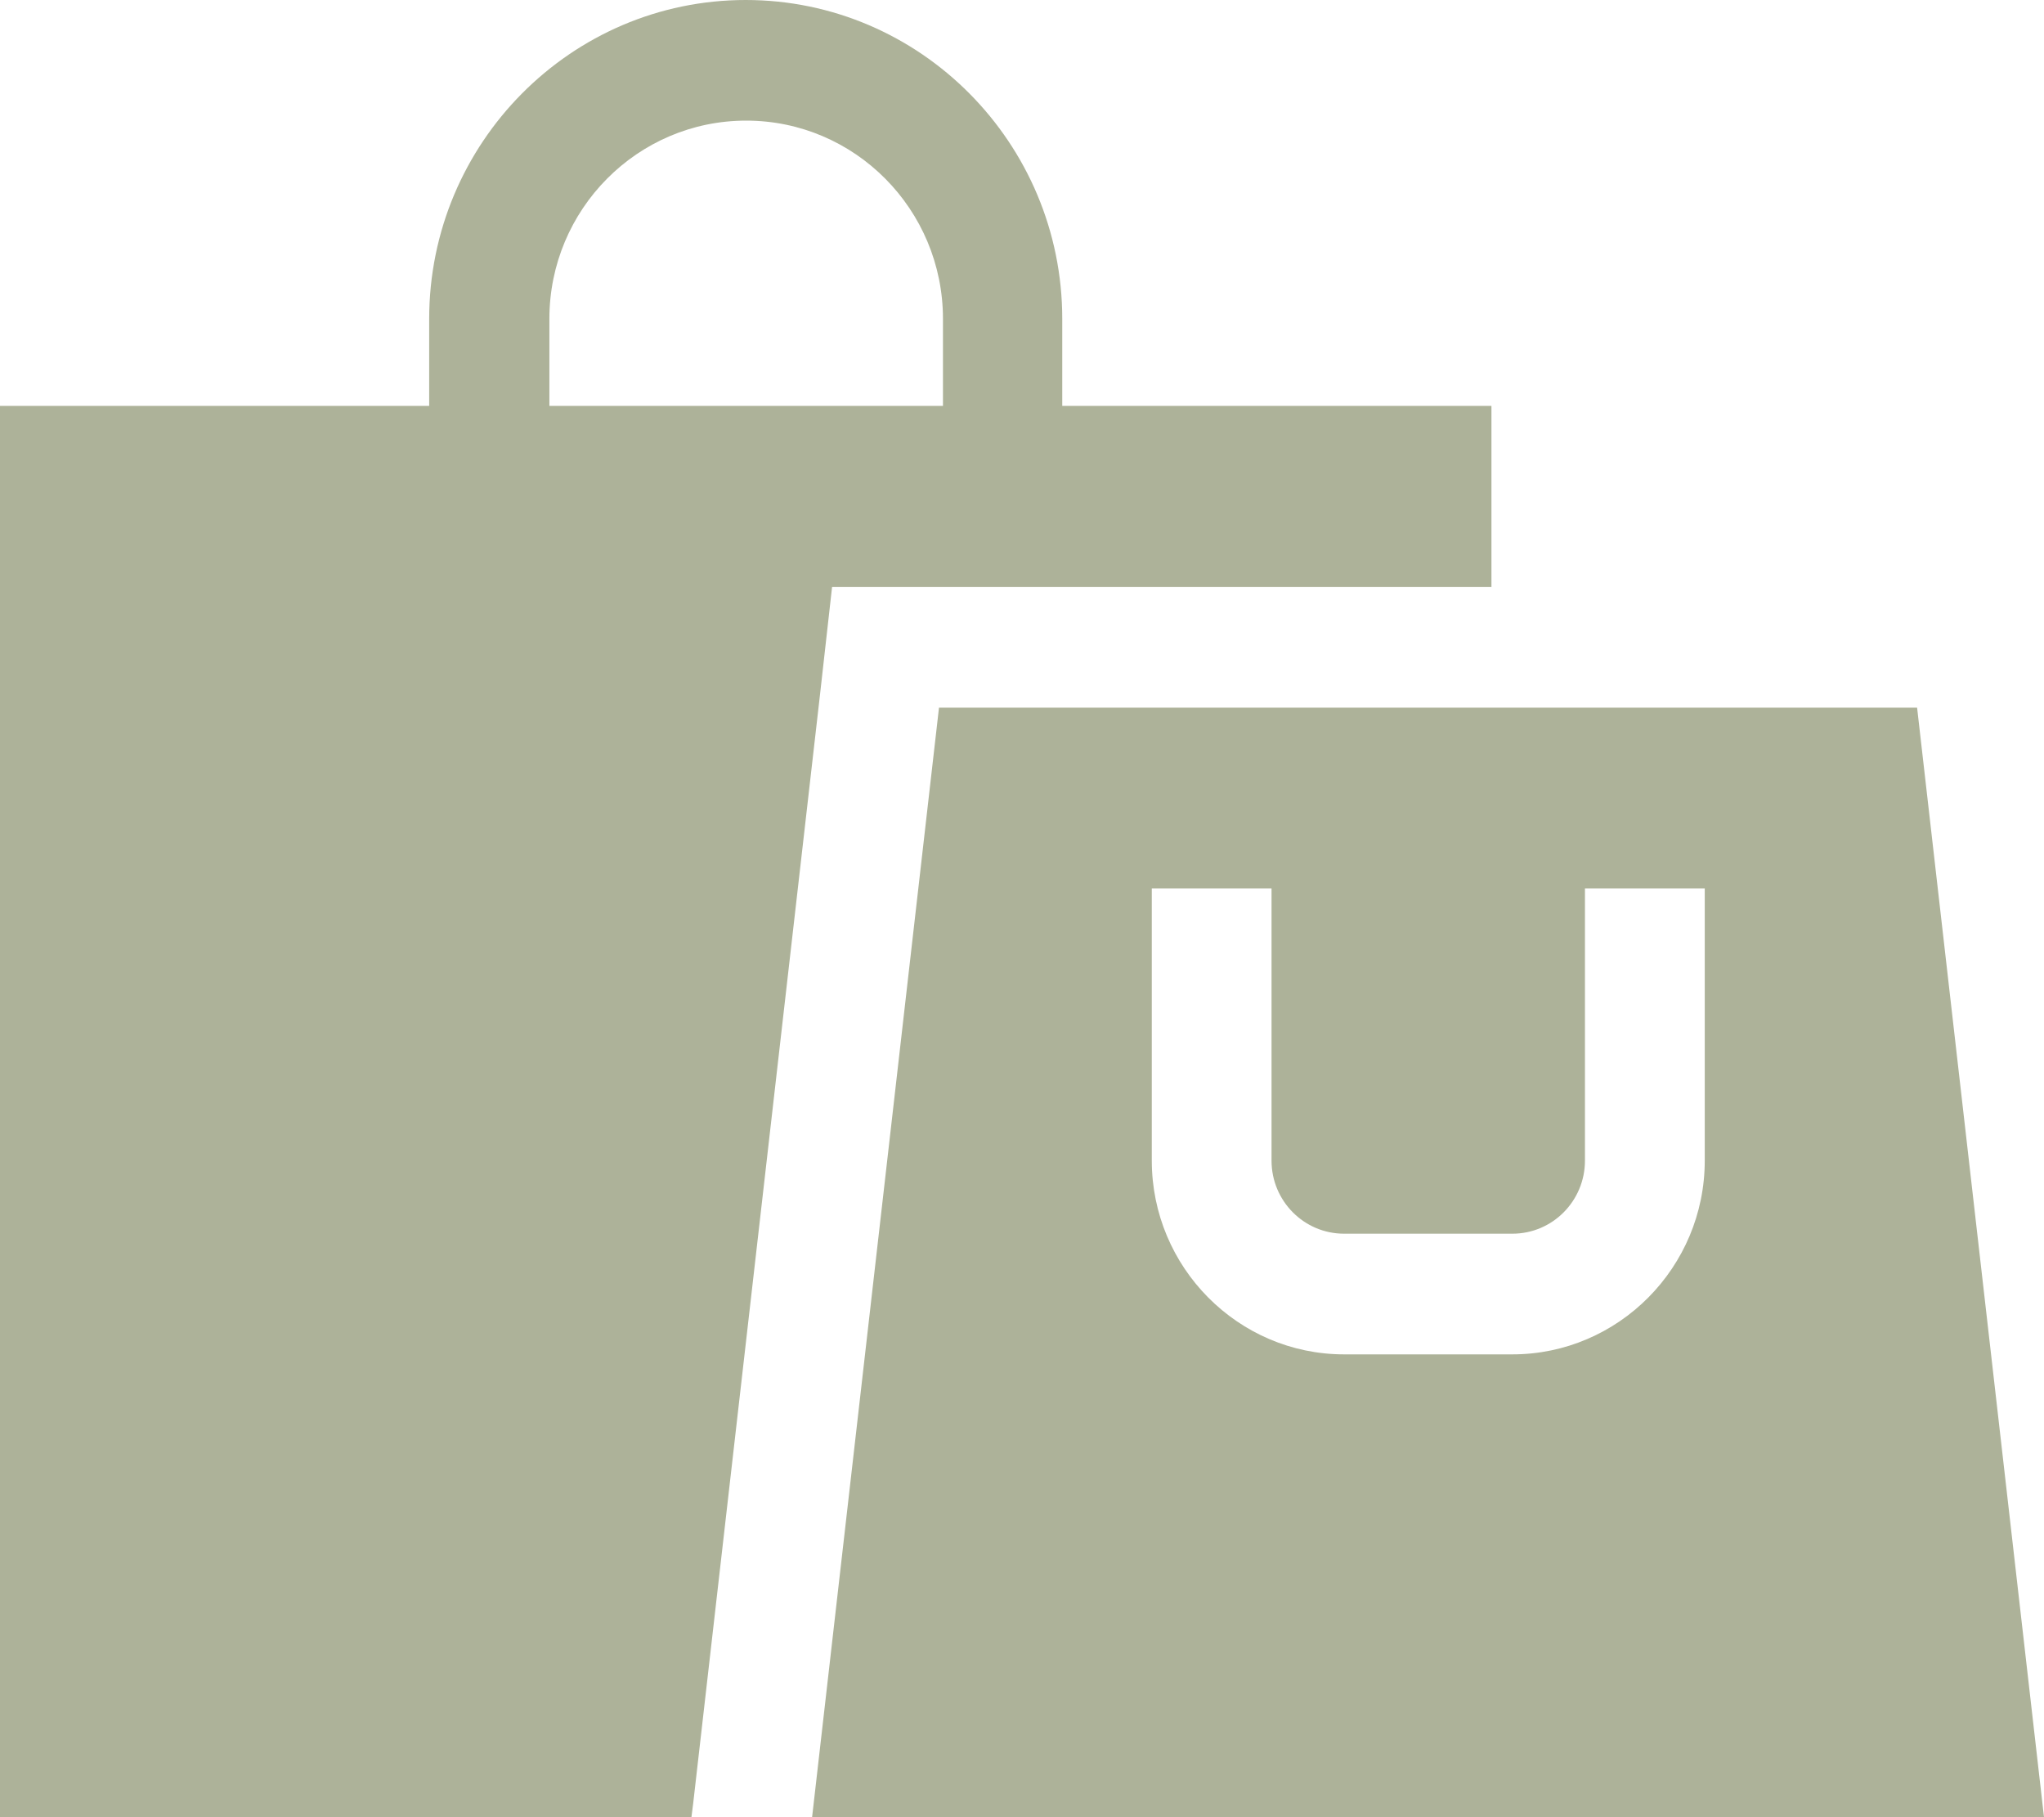
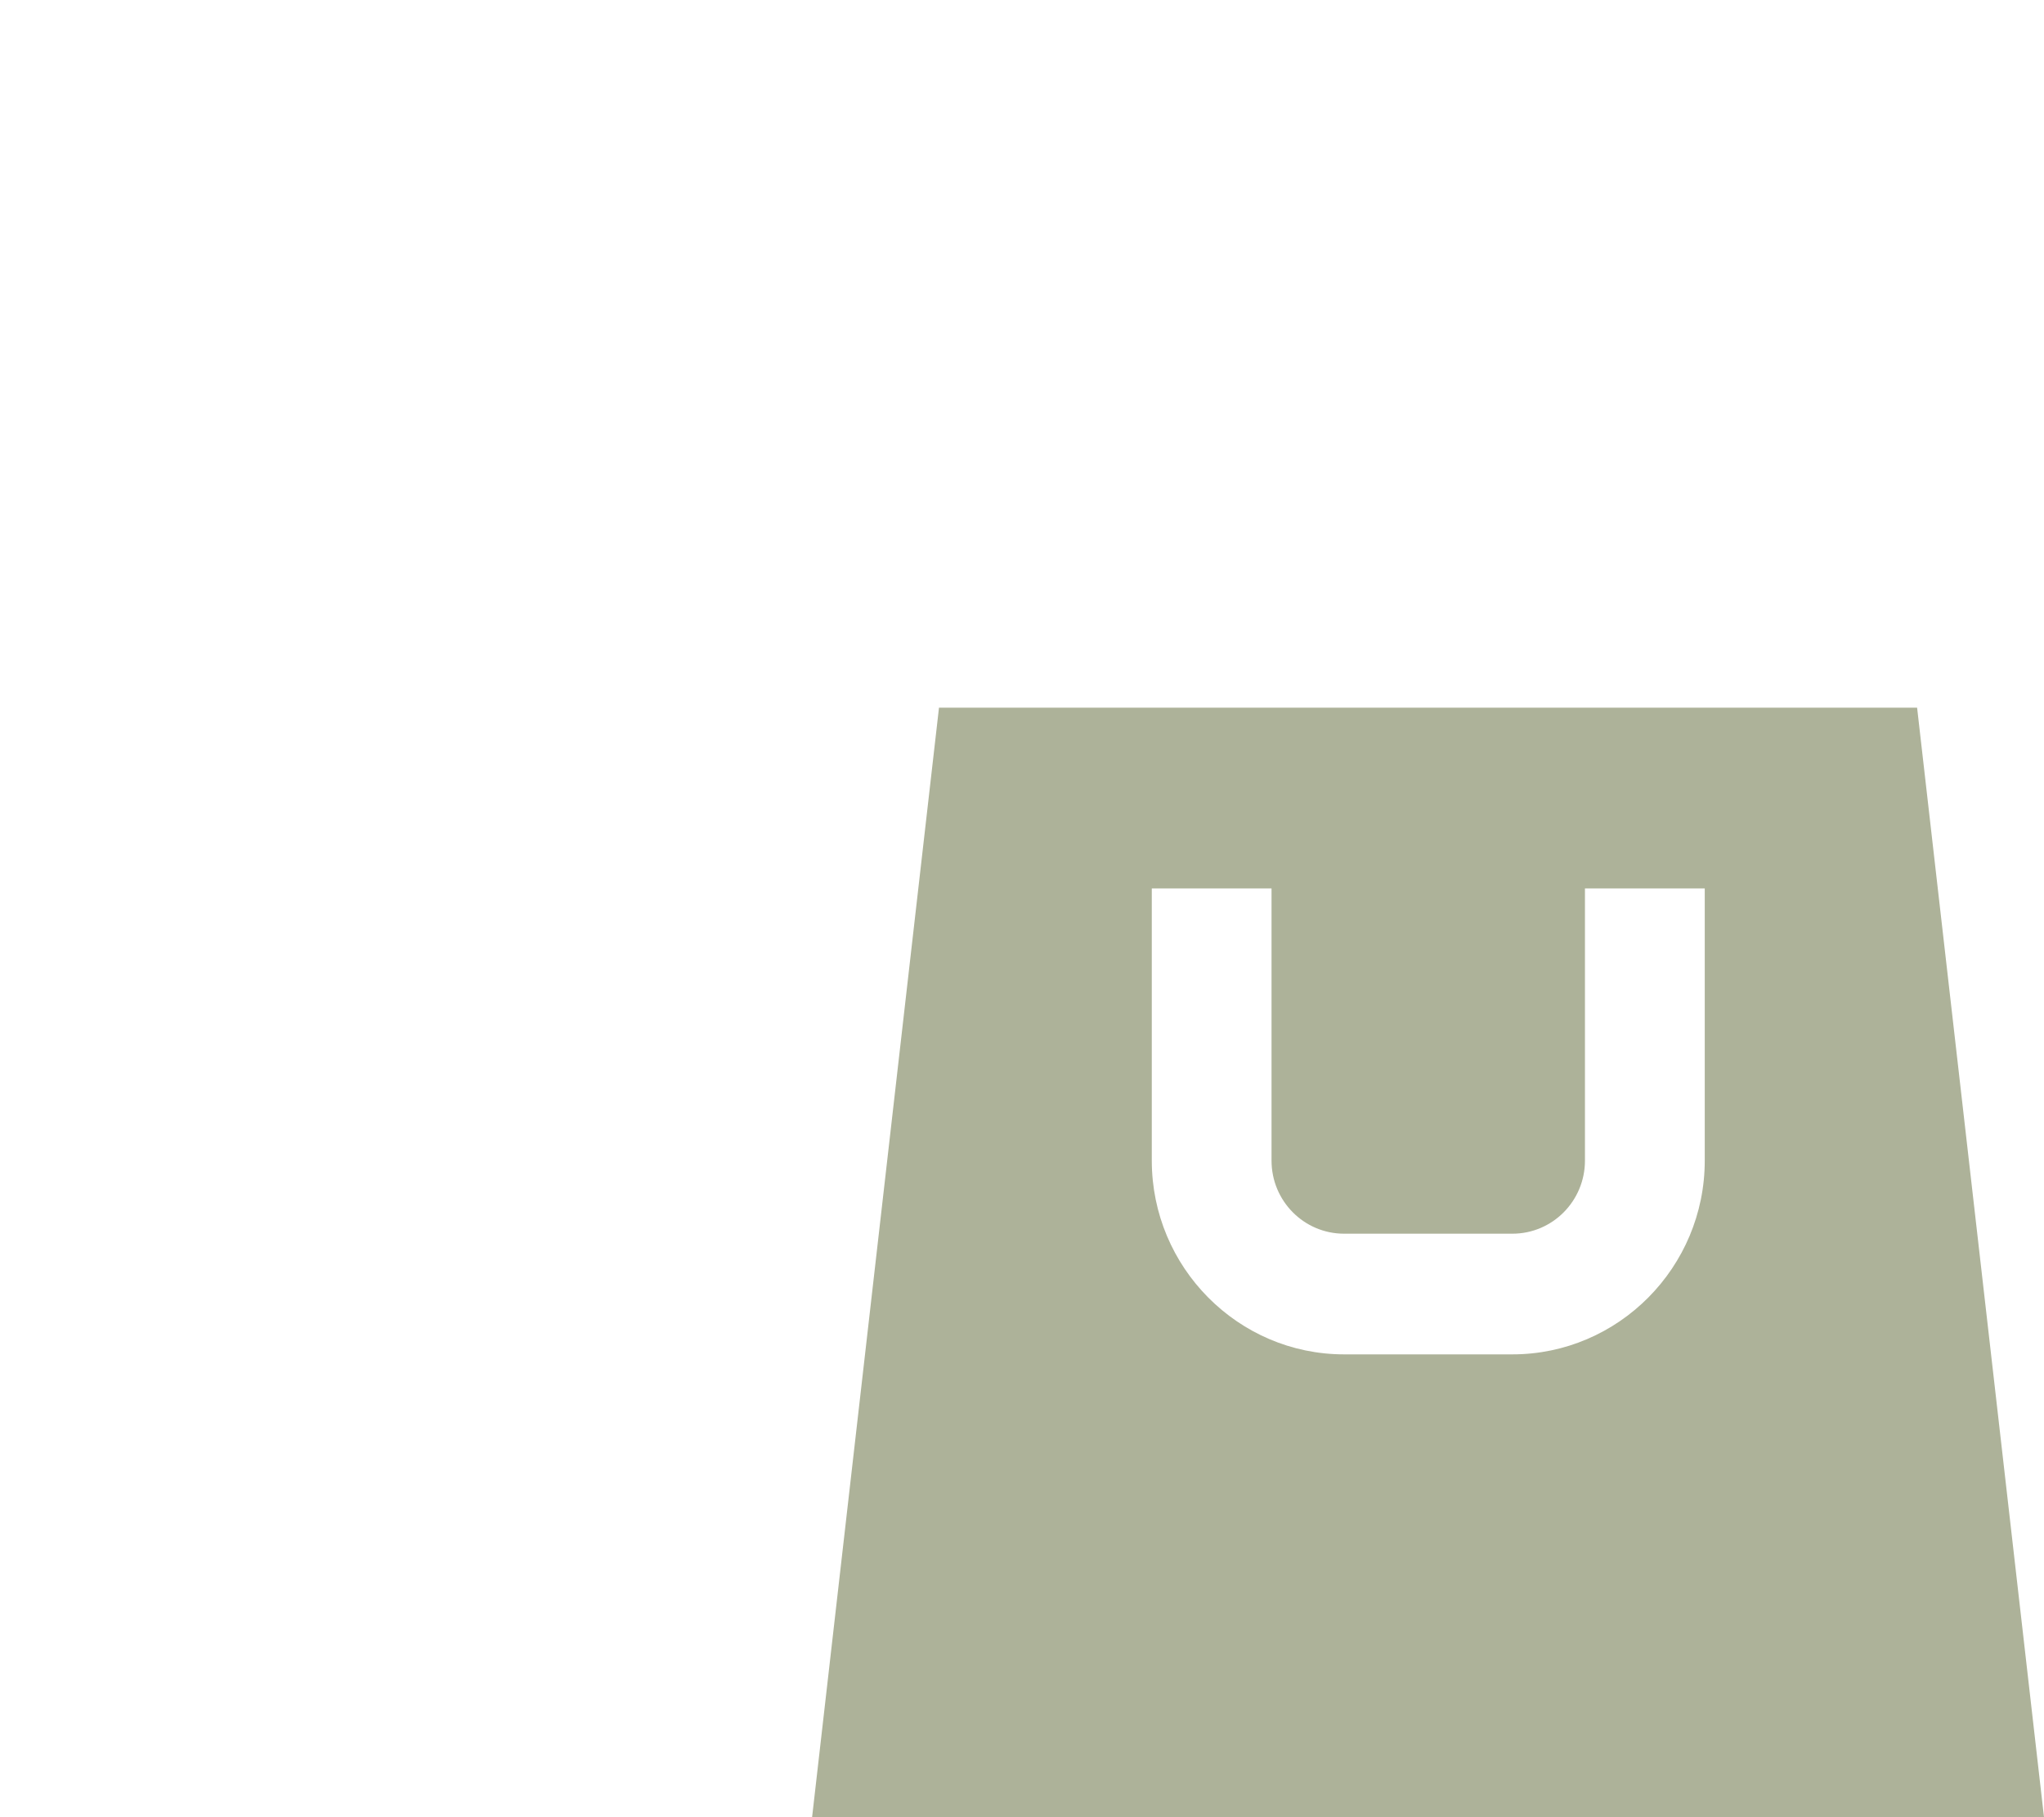
<svg xmlns="http://www.w3.org/2000/svg" width="36" height="32" viewBox="0 0 36 32" fill="none">
-   <path d="M14.444 12.217L14.655 10.337H26.268V7.147H18.709V5.615C18.709 2.519 16.208 0 13.134 0C10.06 0 7.559 2.519 7.559 5.615V7.147H0V31.999H12.178L12.209 31.755L14.444 12.217ZM9.676 5.615C9.676 3.688 11.229 2.124 13.142 2.124C15.055 2.124 16.608 3.688 16.608 5.615V7.147H9.676V5.615Z" fill="#ADB299" />
  <path d="M16.538 12.462L14.303 32H36L33.765 12.462H16.538ZM30.025 20.438C30.025 22.318 28.503 23.85 26.637 23.85H23.673C21.807 23.85 20.286 22.318 20.286 20.438V15.645H22.395V20.438C22.395 21.149 22.967 21.725 23.673 21.725H26.637C27.343 21.725 27.915 21.149 27.915 20.438V15.645H30.025V20.438Z" fill="#ADB299" />
</svg>